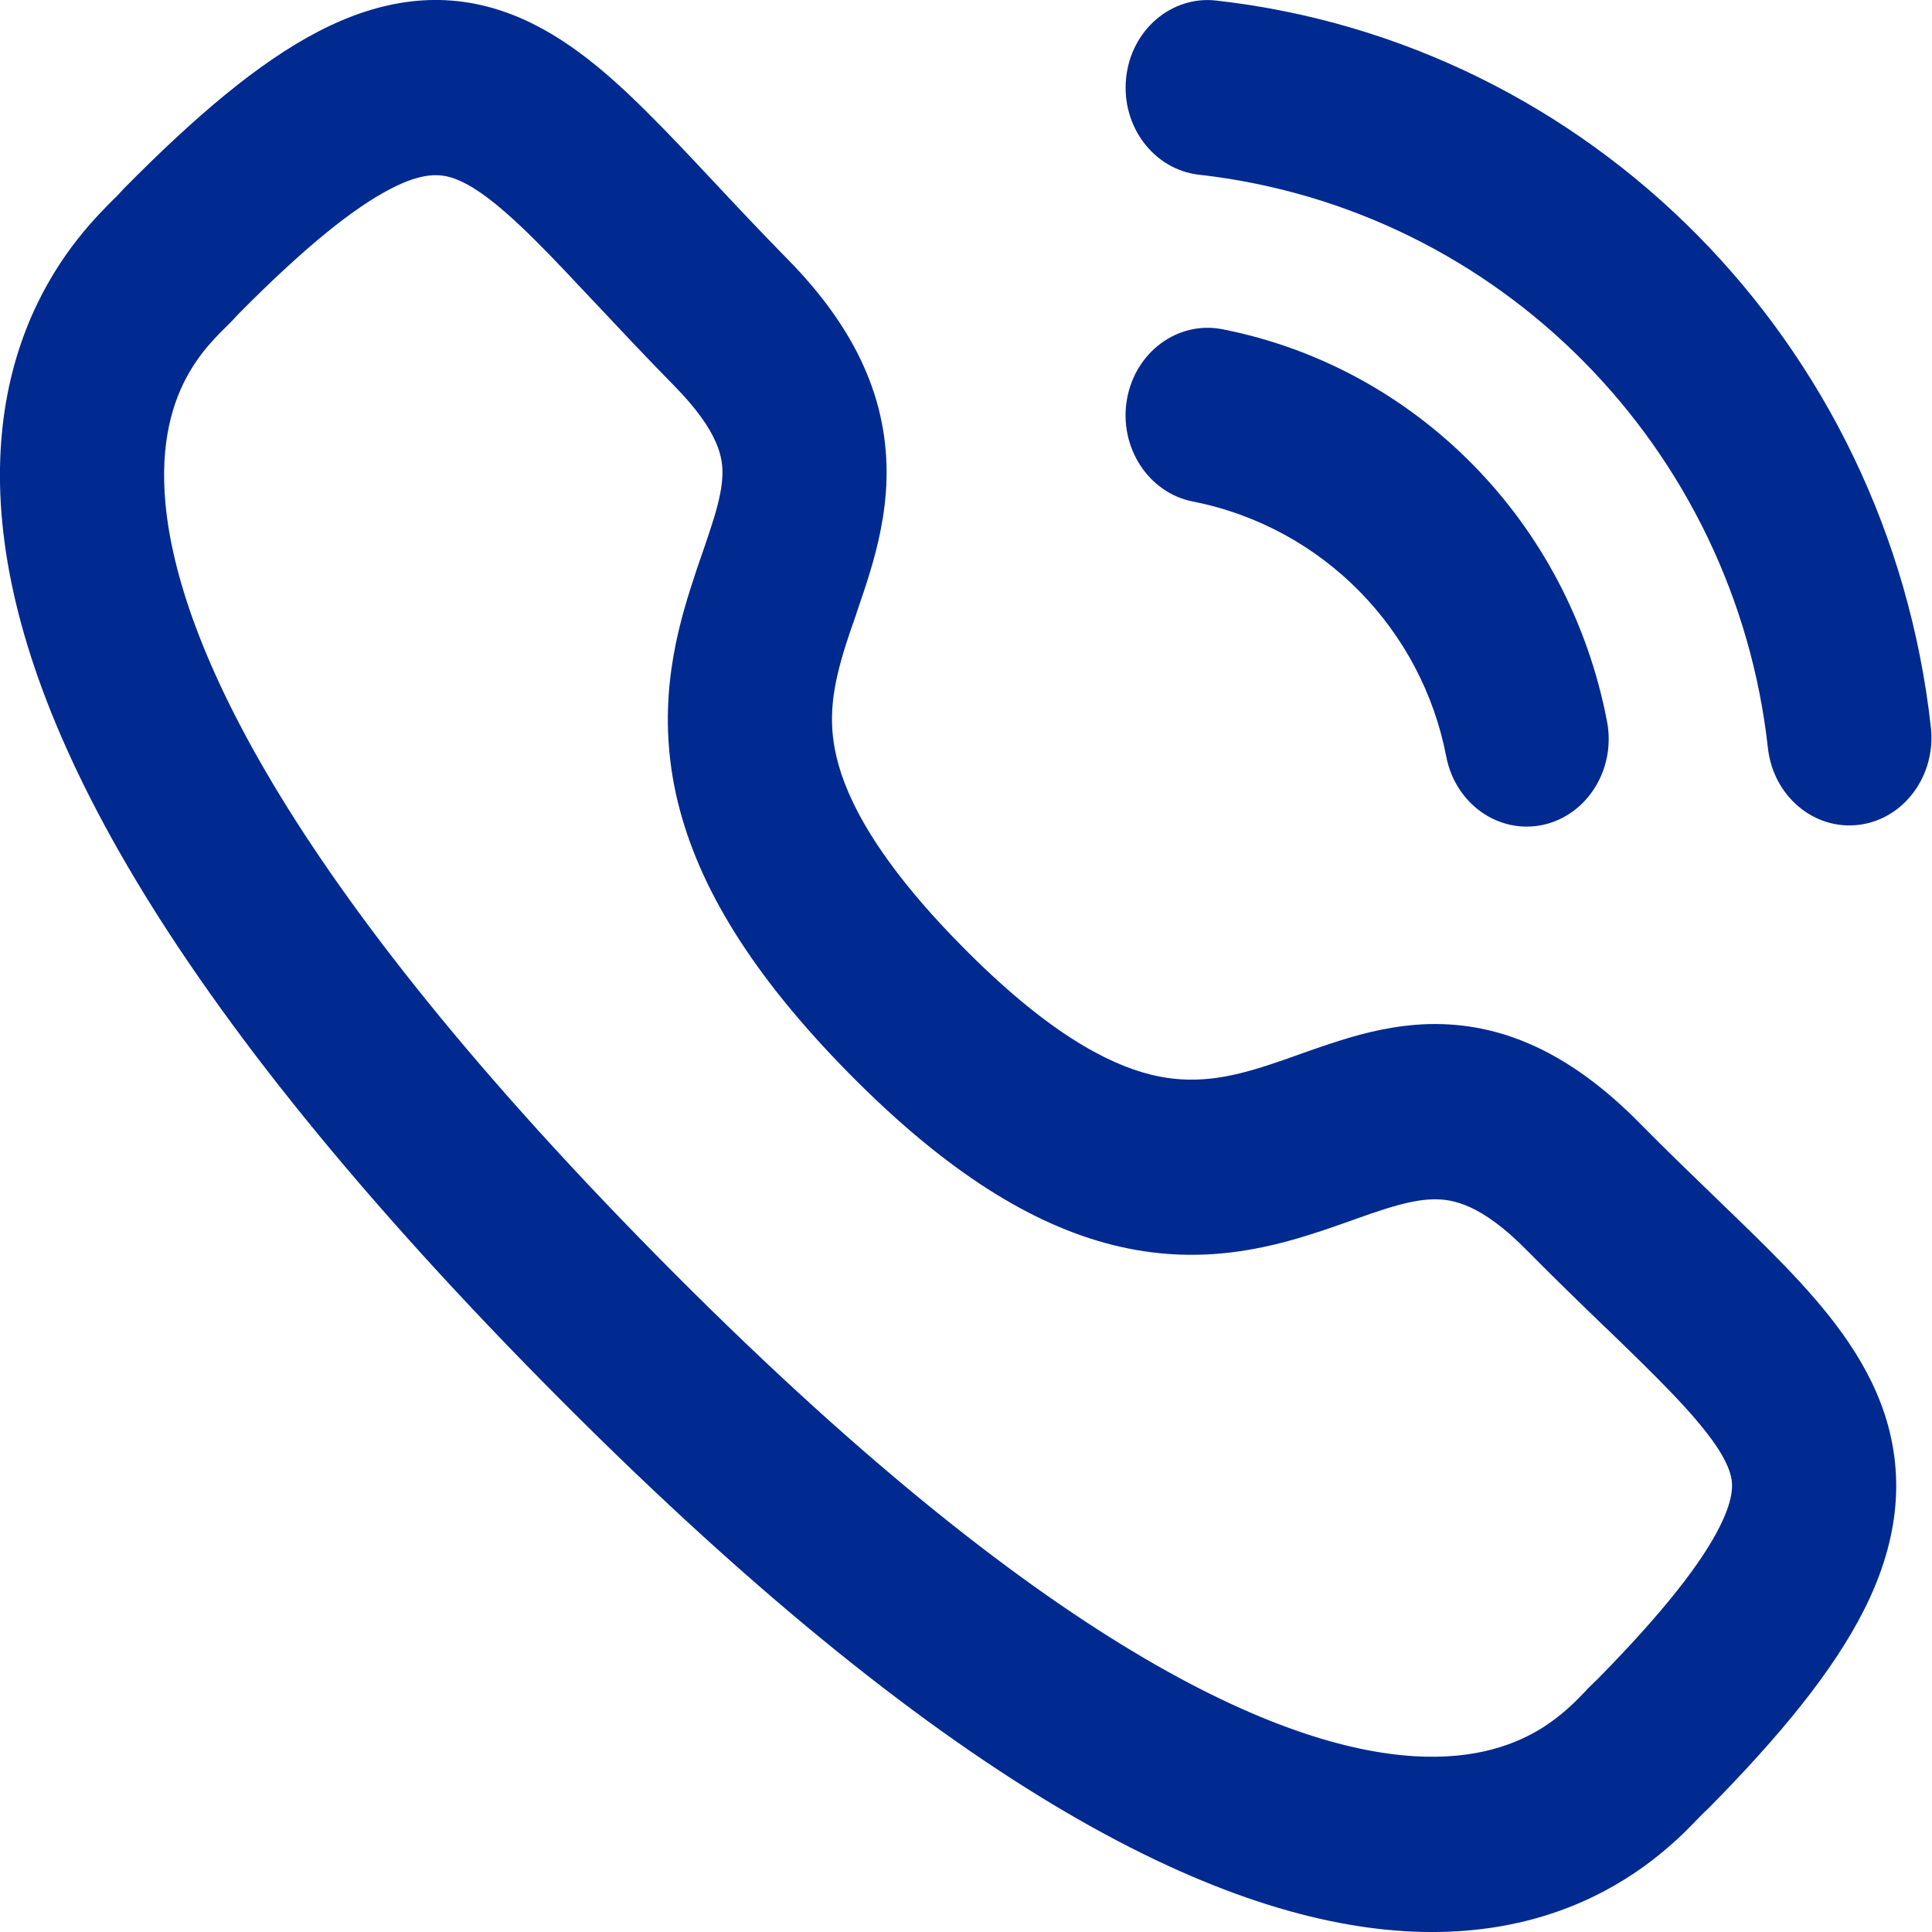
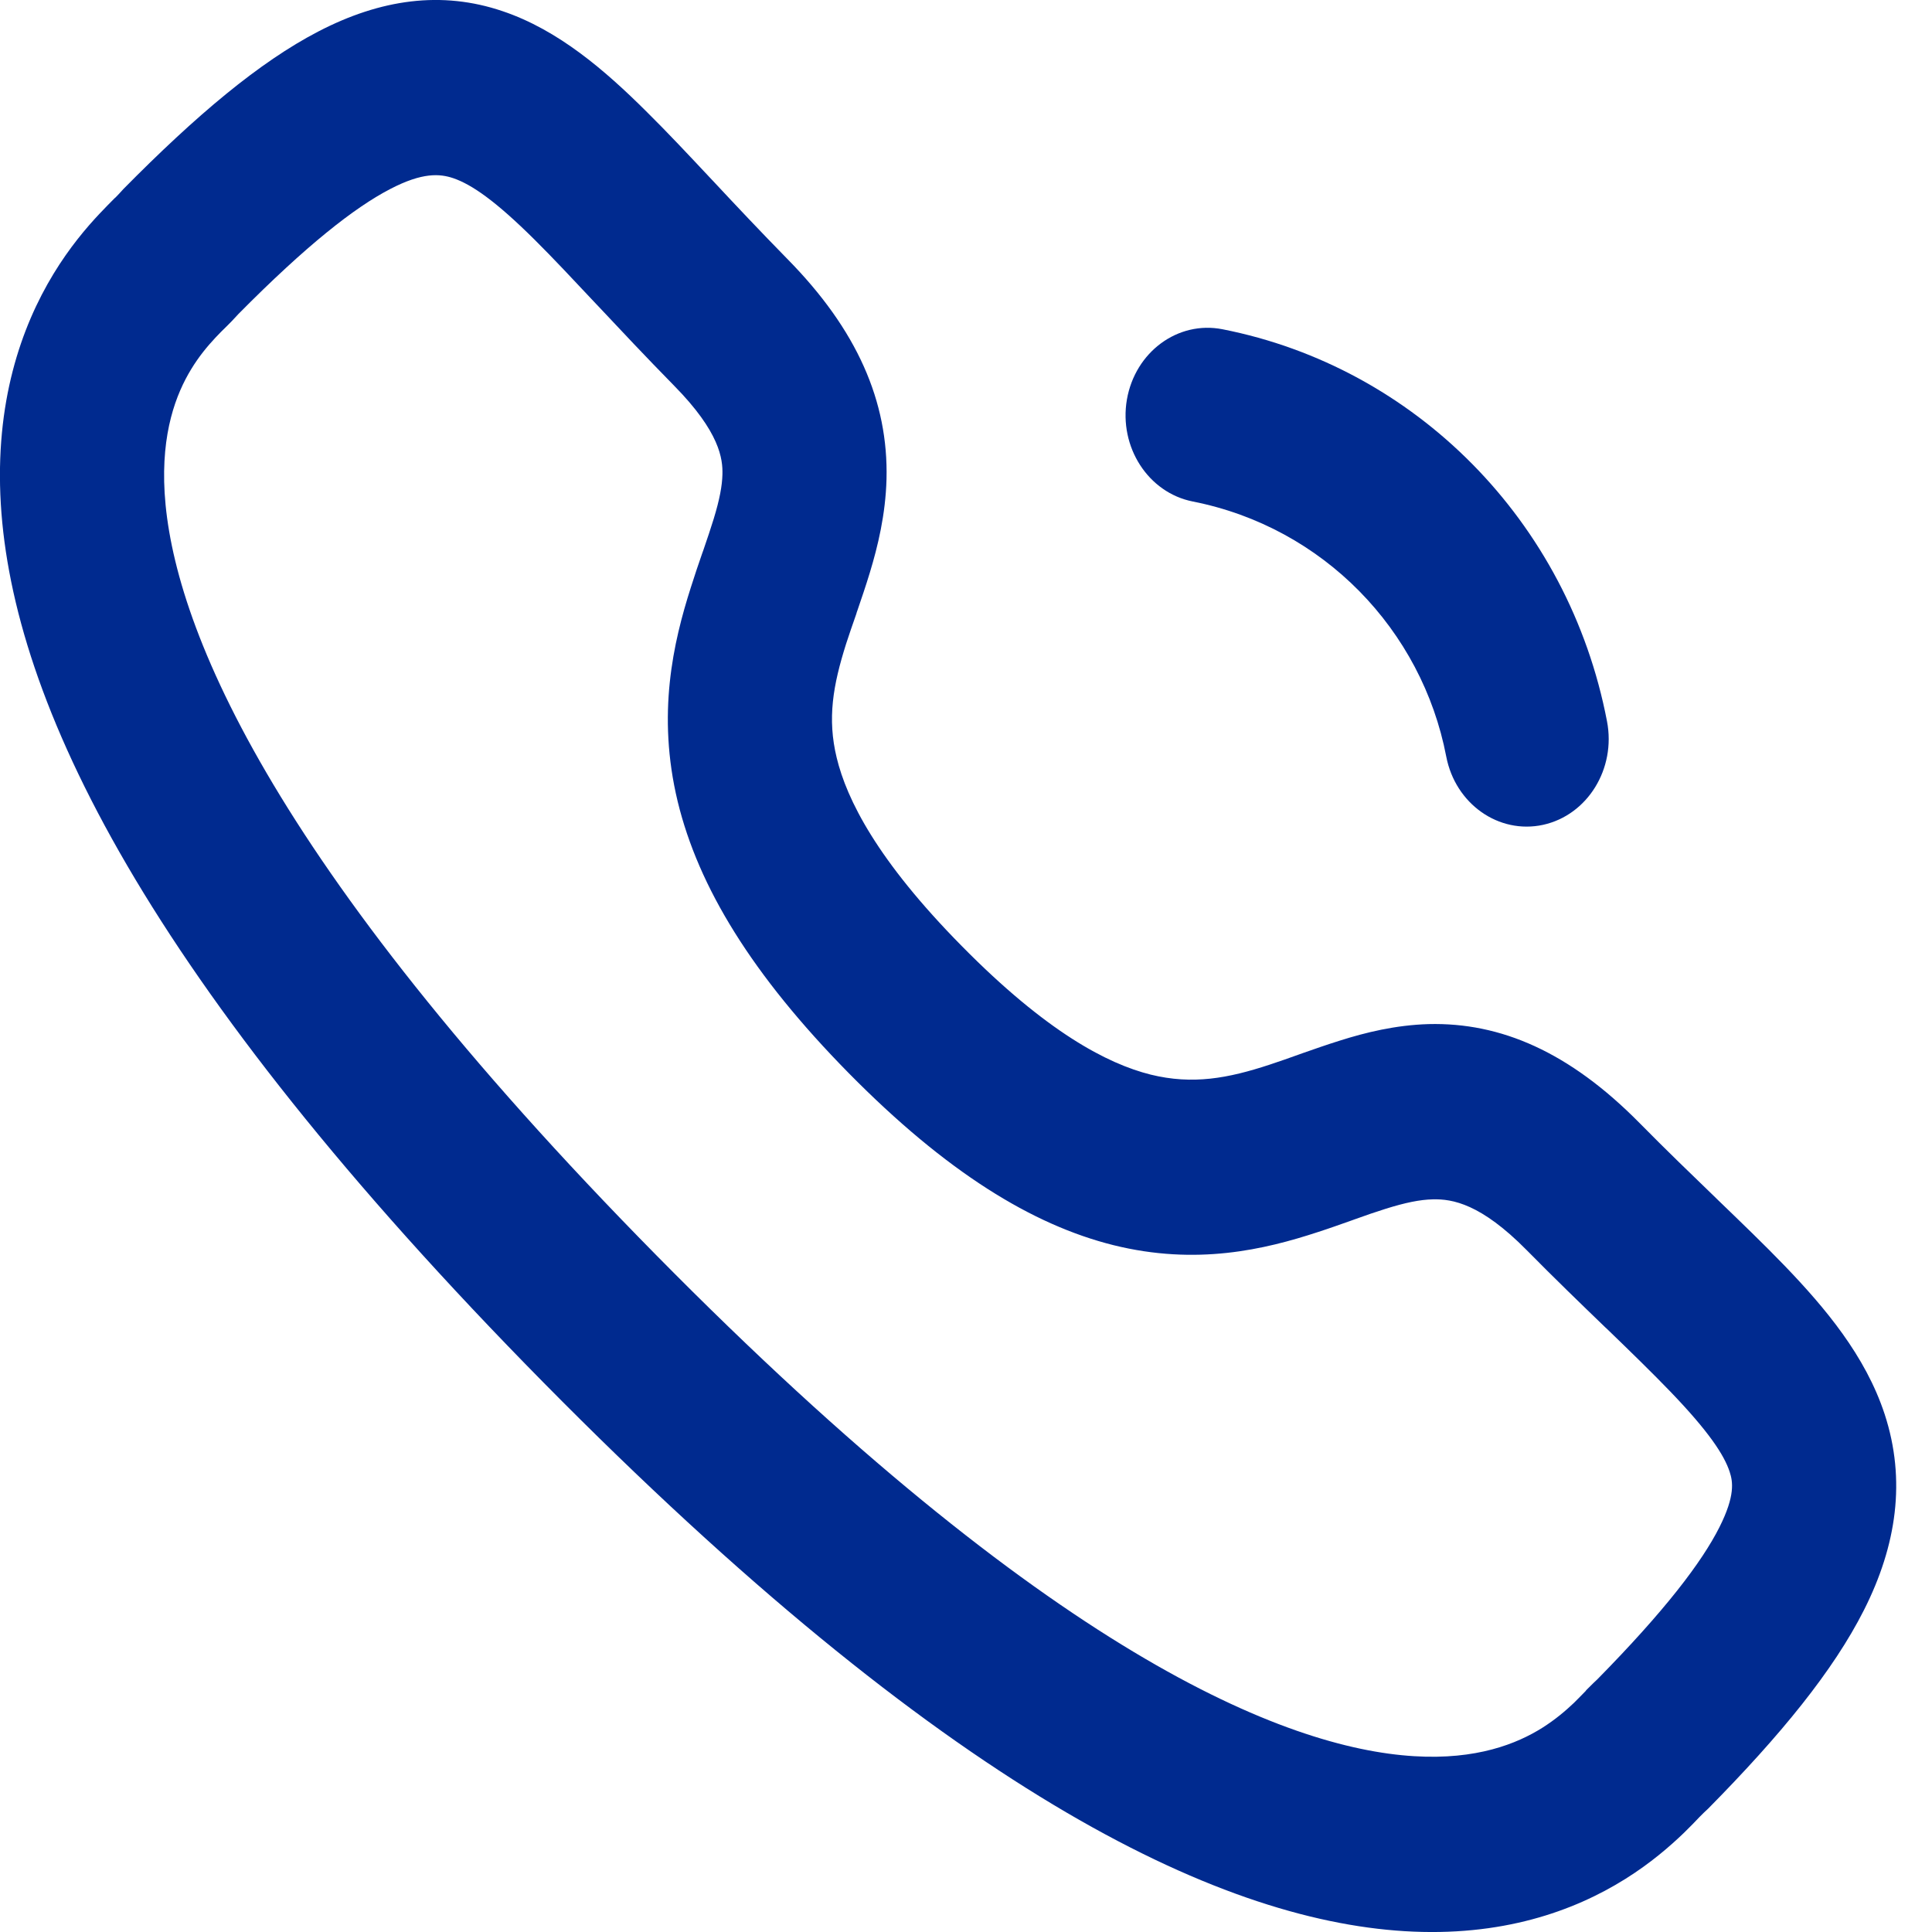
<svg xmlns="http://www.w3.org/2000/svg" width="14" height="14" viewBox="0 0 14 14" fill="none">
-   <path fill-rule="evenodd" clip-rule="evenodd" d="M8.16 0.568C8.194 0.22 8.487 -0.033 8.813 0.004C11.514 0.308 13.683 2.476 13.992 5.272C14.03 5.62 13.797 5.936 13.471 5.977C13.145 6.018 12.85 5.769 12.811 5.421C12.572 3.257 10.877 1.513 8.688 1.266C8.362 1.229 8.125 0.917 8.16 0.568Z" fill="#002A8F" />
  <path fill-rule="evenodd" clip-rule="evenodd" d="M8.166 2.895C8.226 2.55 8.536 2.322 8.859 2.386C10.252 2.66 11.366 3.772 11.645 5.227C11.711 5.571 11.504 5.906 11.182 5.977C10.861 6.047 10.546 5.826 10.48 5.482C10.304 4.565 9.59 3.821 8.643 3.634C8.32 3.57 8.107 3.239 8.166 2.895Z" fill="#002A8F" />
  <path fill-rule="evenodd" clip-rule="evenodd" d="M1.728 2.275C1.697 2.31 1.666 2.341 1.651 2.356C1.649 2.358 1.647 2.36 1.646 2.361L1.644 2.363C1.615 2.391 1.589 2.417 1.561 2.447C1.504 2.508 1.442 2.582 1.385 2.676C1.277 2.854 1.167 3.133 1.193 3.572C1.249 4.494 1.916 6.216 4.759 9.099C7.595 11.975 9.306 12.669 10.247 12.726C10.701 12.754 10.993 12.635 11.175 12.521C11.27 12.461 11.345 12.397 11.405 12.34C11.435 12.311 11.46 12.284 11.488 12.256L11.49 12.254C11.491 12.252 11.493 12.251 11.494 12.248C11.51 12.233 11.54 12.201 11.574 12.17C12.066 11.67 12.332 11.32 12.46 11.066C12.575 10.837 12.557 10.736 12.534 10.666C12.494 10.543 12.381 10.372 12.105 10.085C11.973 9.948 11.821 9.8 11.643 9.628L11.633 9.619C11.46 9.452 11.266 9.265 11.062 9.058C11.062 9.058 11.062 9.058 11.062 9.058C10.732 8.724 10.526 8.687 10.382 8.691C10.289 8.693 10.183 8.715 10.042 8.759C9.972 8.781 9.899 8.806 9.816 8.836C9.808 8.839 9.799 8.842 9.791 8.845C9.717 8.871 9.634 8.901 9.55 8.928C9.163 9.055 8.67 9.172 8.069 9.023C7.479 8.876 6.856 8.492 6.151 7.777C5.449 7.064 5.061 6.427 4.911 5.809C4.758 5.175 4.879 4.655 5.006 4.257C5.033 4.171 5.062 4.086 5.088 4.011C5.091 4.002 5.094 3.994 5.097 3.986C5.126 3.901 5.151 3.828 5.172 3.759C5.215 3.618 5.233 3.52 5.235 3.438C5.238 3.326 5.217 3.132 4.885 2.795C4.679 2.585 4.493 2.387 4.327 2.21L4.323 2.206C4.153 2.025 4.008 1.87 3.873 1.736C3.593 1.458 3.419 1.337 3.284 1.291C3.188 1.259 3.063 1.247 2.827 1.37C2.569 1.504 2.221 1.777 1.728 2.275ZM5.164 1.308C5.332 1.488 5.509 1.676 5.704 1.875C6.211 2.389 6.438 2.909 6.424 3.472C6.417 3.729 6.361 3.959 6.303 4.15C6.274 4.246 6.242 4.339 6.213 4.424C6.21 4.432 6.207 4.44 6.205 4.449C6.178 4.526 6.154 4.595 6.131 4.666C6.036 4.967 5.994 5.207 6.063 5.491C6.136 5.793 6.355 6.233 6.97 6.856C7.583 7.478 8.023 7.708 8.338 7.787C8.643 7.862 8.899 7.814 9.2 7.715C9.271 7.692 9.34 7.667 9.416 7.64C9.424 7.637 9.432 7.634 9.441 7.631C9.524 7.602 9.615 7.57 9.708 7.541C9.894 7.482 10.112 7.428 10.352 7.421C10.874 7.408 11.372 7.622 11.881 8.138C12.074 8.334 12.258 8.511 12.433 8.68L12.44 8.687C12.614 8.855 12.784 9.018 12.935 9.175C13.224 9.476 13.518 9.824 13.657 10.248C13.813 10.725 13.744 11.198 13.507 11.667C13.285 12.107 12.903 12.574 12.379 13.105C12.368 13.116 12.356 13.127 12.345 13.137C12.342 13.14 12.334 13.148 12.319 13.163L12.314 13.168C12.288 13.196 12.248 13.237 12.202 13.282C12.101 13.379 11.961 13.501 11.777 13.616C11.403 13.85 10.88 14.037 10.178 13.994C8.807 13.91 6.836 12.956 3.94 10.02C1.05 7.089 0.092 5.078 0.006 3.653C-0.038 2.919 0.152 2.372 0.388 1.984C0.503 1.795 0.624 1.652 0.72 1.55C0.765 1.502 0.805 1.462 0.832 1.435C0.834 1.434 0.835 1.432 0.837 1.431C0.852 1.415 0.86 1.407 0.863 1.404C0.873 1.393 0.884 1.381 0.894 1.37C1.421 0.836 1.879 0.45 2.307 0.228C2.758 -0.006 3.2 -0.069 3.642 0.081C4.046 0.217 4.384 0.51 4.682 0.806C4.836 0.958 4.996 1.129 5.161 1.305L5.164 1.308Z" fill="#002A8F" />
</svg>